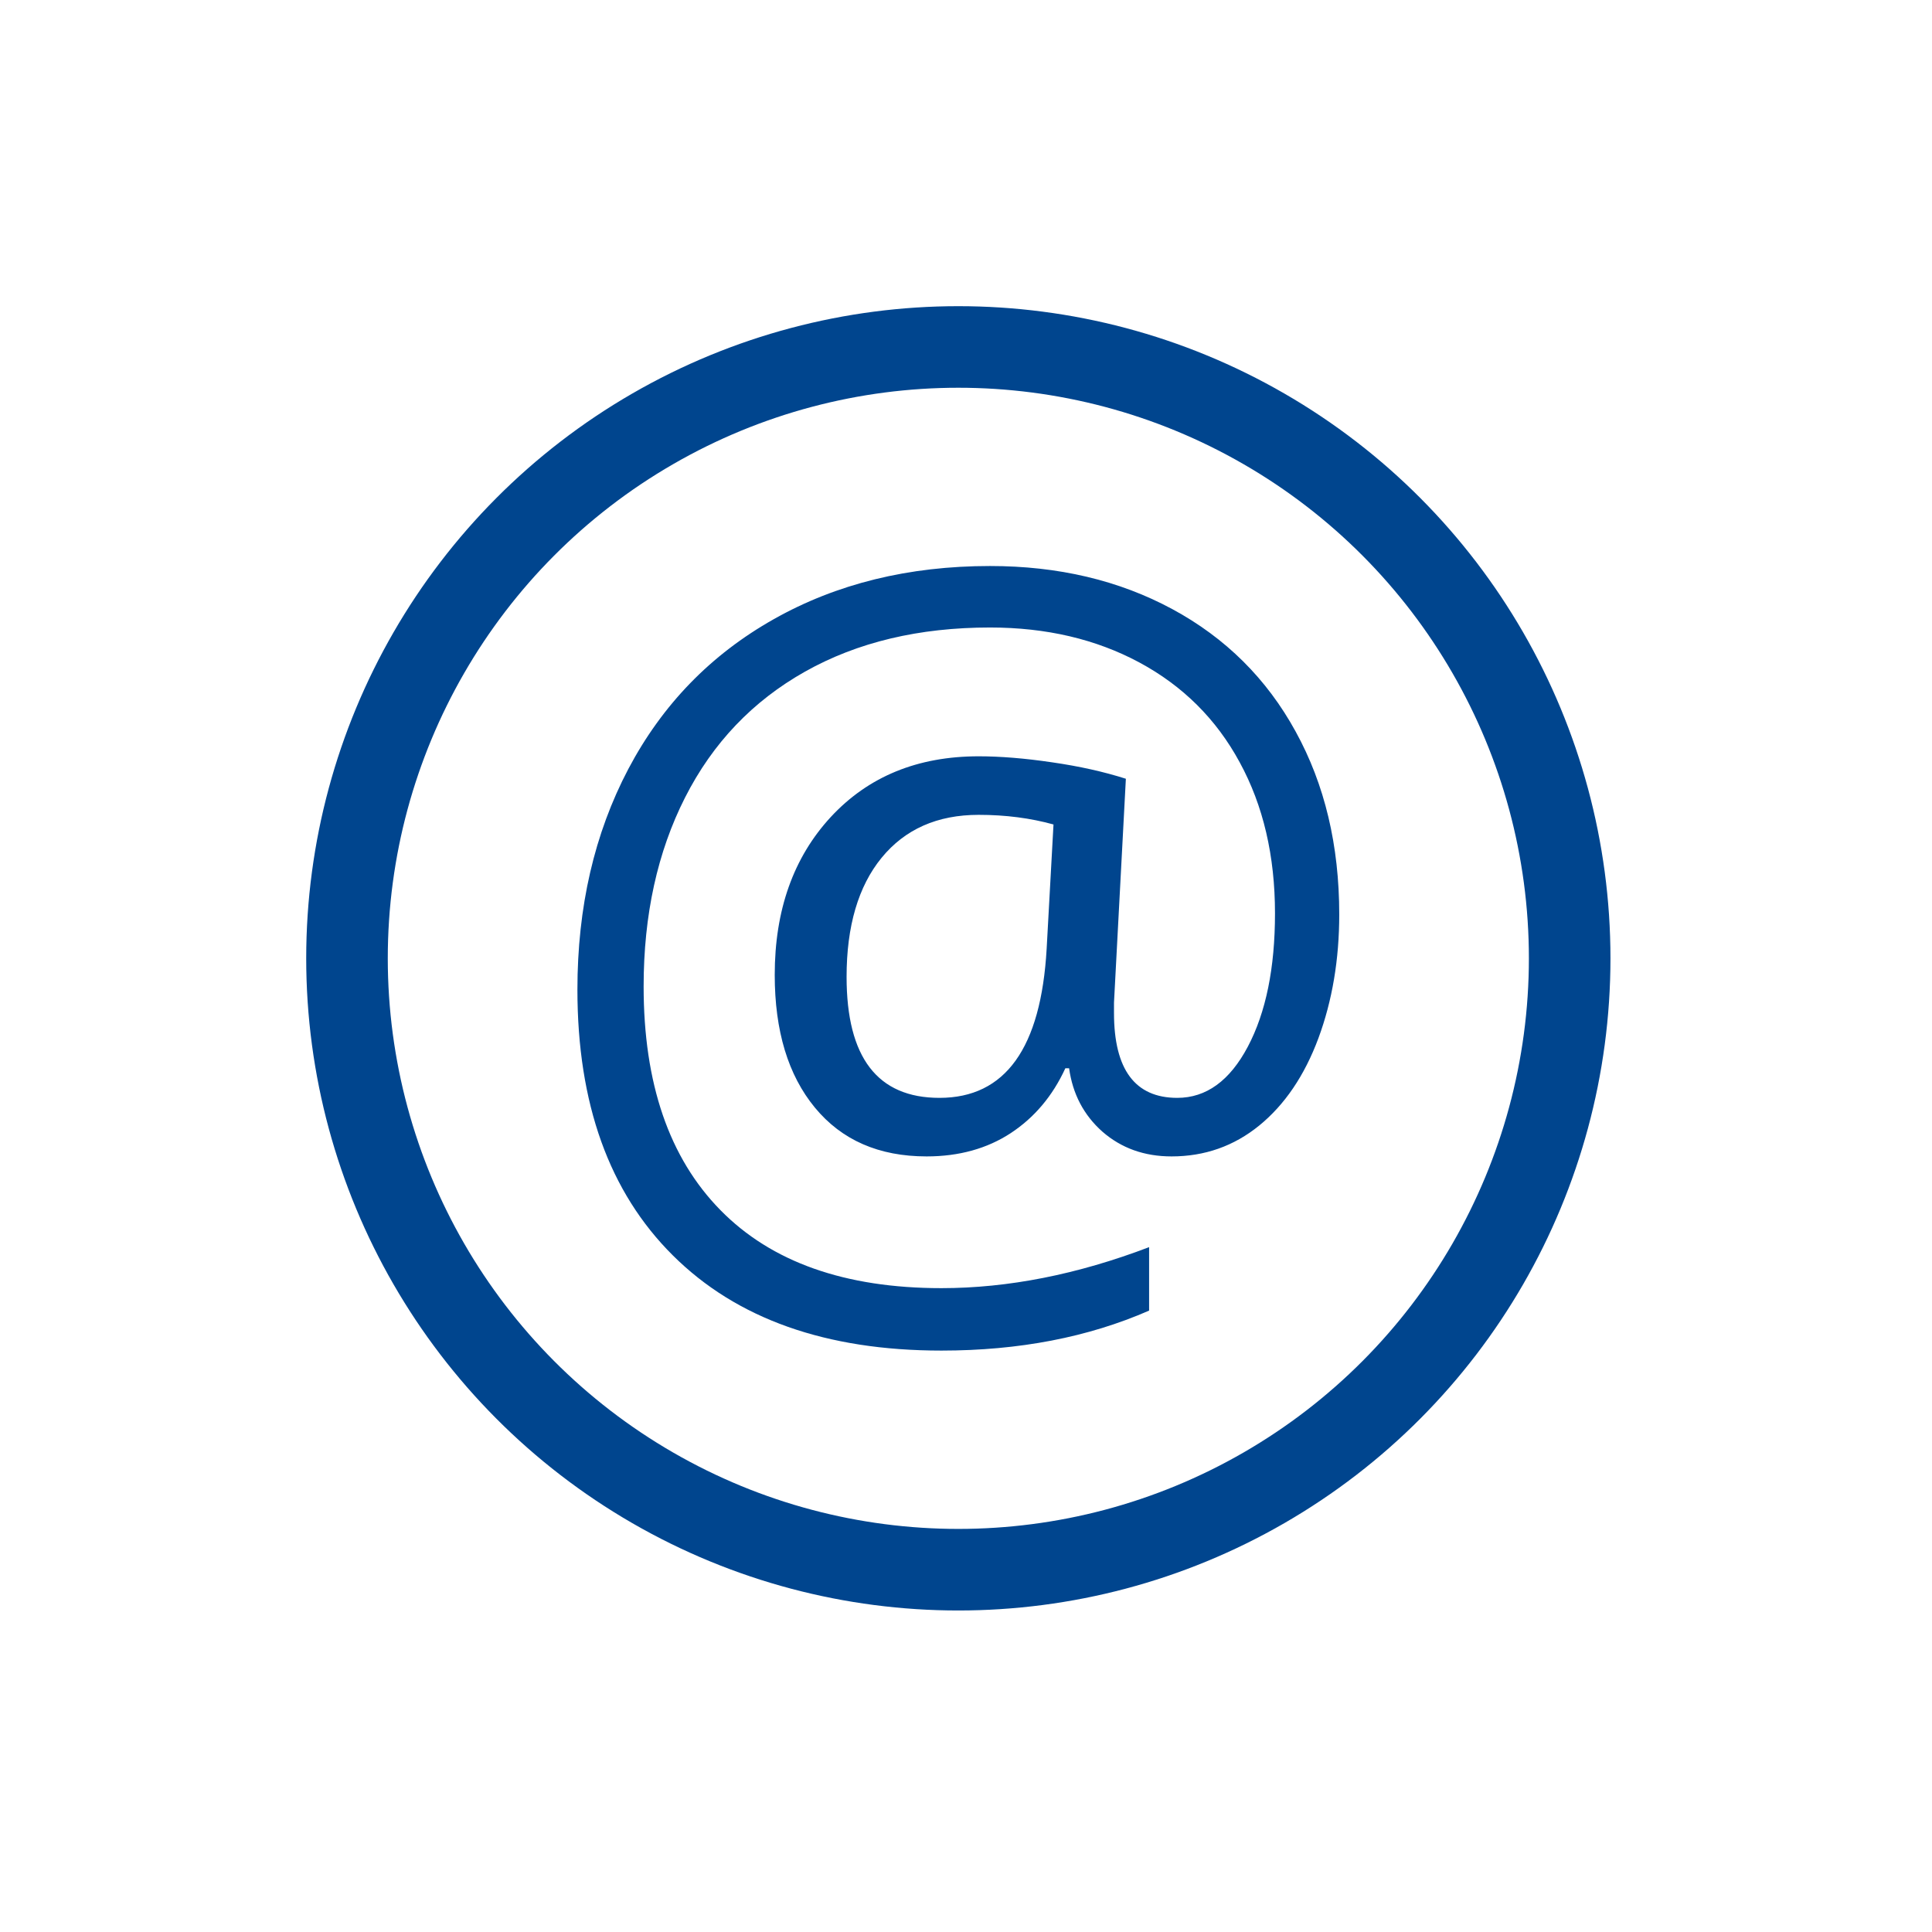
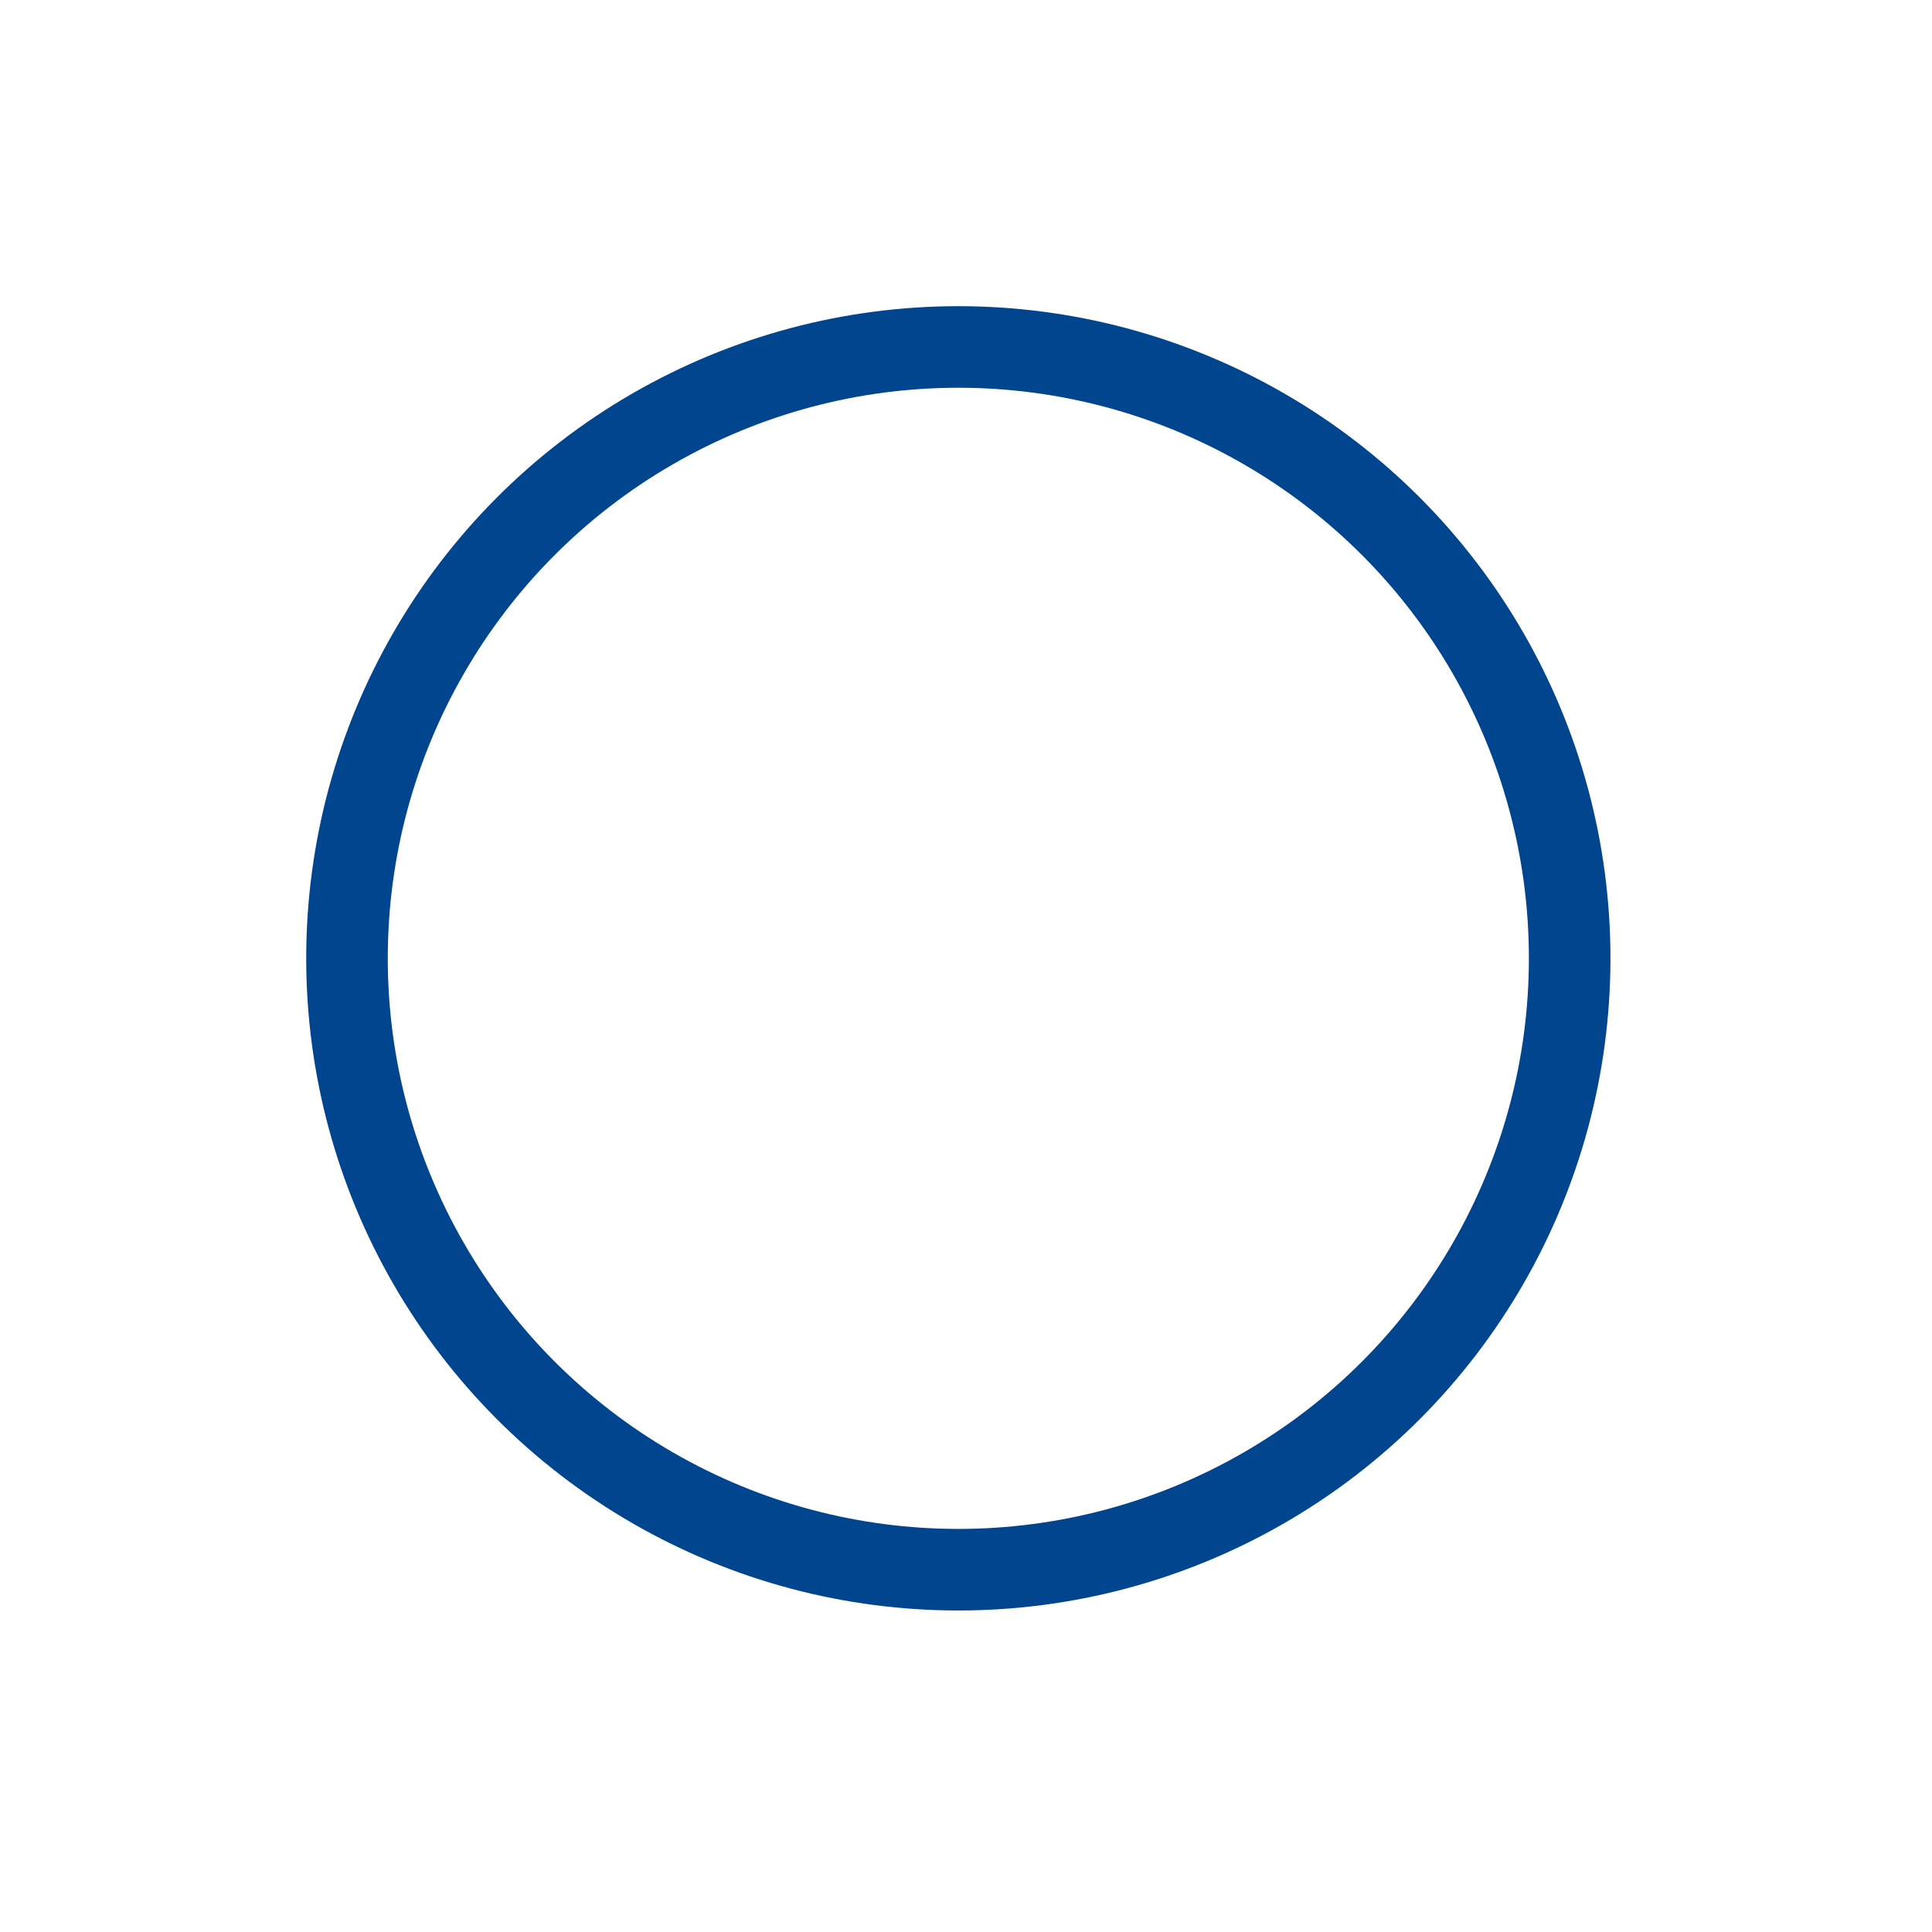
<svg xmlns="http://www.w3.org/2000/svg" width="100%" height="100%" viewBox="0 0 63 63" version="1.1" xml:space="preserve" style="fill-rule:evenodd;clip-rule:evenodd;stroke-miterlimit:22.926;">
  <ellipse cx="31.25" cy="31.25" rx="19.935" ry="19.936" style="fill:none;stroke:#00458e;stroke-width:2.66px;" />
-   <path d="M43.671,29.817c0,1.469 -0.228,2.817 -0.679,4.037c-0.456,1.225 -1.102,2.173 -1.93,2.848c-0.827,0.673 -1.782,1.007 -2.858,1.007c-0.891,-0 -1.639,-0.27 -2.255,-0.806c-0.61,-0.541 -0.971,-1.231 -1.087,-2.069l-0.122,0c-0.414,0.902 -1.008,1.607 -1.782,2.116c-0.769,0.504 -1.687,0.759 -2.742,0.759c-1.554,-0 -2.768,-0.53 -3.643,-1.591c-0.875,-1.061 -1.31,-2.504 -1.31,-4.328c-0,-2.111 0.609,-3.829 1.829,-5.15c1.225,-1.321 2.833,-1.978 4.821,-1.978c0.7,0 1.501,0.064 2.392,0.196c0.891,0.128 1.692,0.308 2.408,0.536l-0.387,7.297l-0,0.341c-0,1.845 0.689,2.768 2.063,2.768c0.944,-0 1.713,-0.557 2.302,-1.671c0.588,-1.113 0.885,-2.562 0.885,-4.344c0,-1.877 -0.382,-3.516 -1.151,-4.927c-0.763,-1.41 -1.855,-2.493 -3.272,-3.256c-1.41,-0.758 -3.034,-1.14 -4.868,-1.14c-2.313,-0 -4.323,0.477 -6.031,1.437c-1.707,0.96 -3.012,2.328 -3.914,4.105c-0.901,1.776 -1.352,3.829 -1.352,6.163c-0,3.161 0.832,5.59 2.503,7.292c1.665,1.697 4.068,2.546 7.208,2.546c2.174,0 4.434,-0.446 6.772,-1.337l0,2.069c-1.989,0.87 -4.242,1.304 -6.772,1.304c-3.76,0 -6.677,-1.034 -8.756,-3.102c-2.079,-2.064 -3.114,-4.954 -3.114,-8.667c-0,-2.693 0.552,-5.09 1.66,-7.196c1.109,-2.1 2.689,-3.728 4.742,-4.885c2.047,-1.156 4.401,-1.734 7.054,-1.734c2.226,-0 4.205,0.467 5.944,1.406c1.735,0.938 3.077,2.269 4.021,3.993c0.949,1.724 1.421,3.713 1.421,5.961Zm-16.065,2.037c0,2.63 1.009,3.946 3.029,3.946c2.148,-0 3.31,-1.623 3.495,-4.863l0.223,-4.052c-0.748,-0.207 -1.559,-0.314 -2.44,-0.314c-1.347,0 -2.402,0.467 -3.166,1.401c-0.759,0.928 -1.141,2.227 -1.141,3.882" style="fill:#00458e;fill-rule:nonzero;" />
</svg>